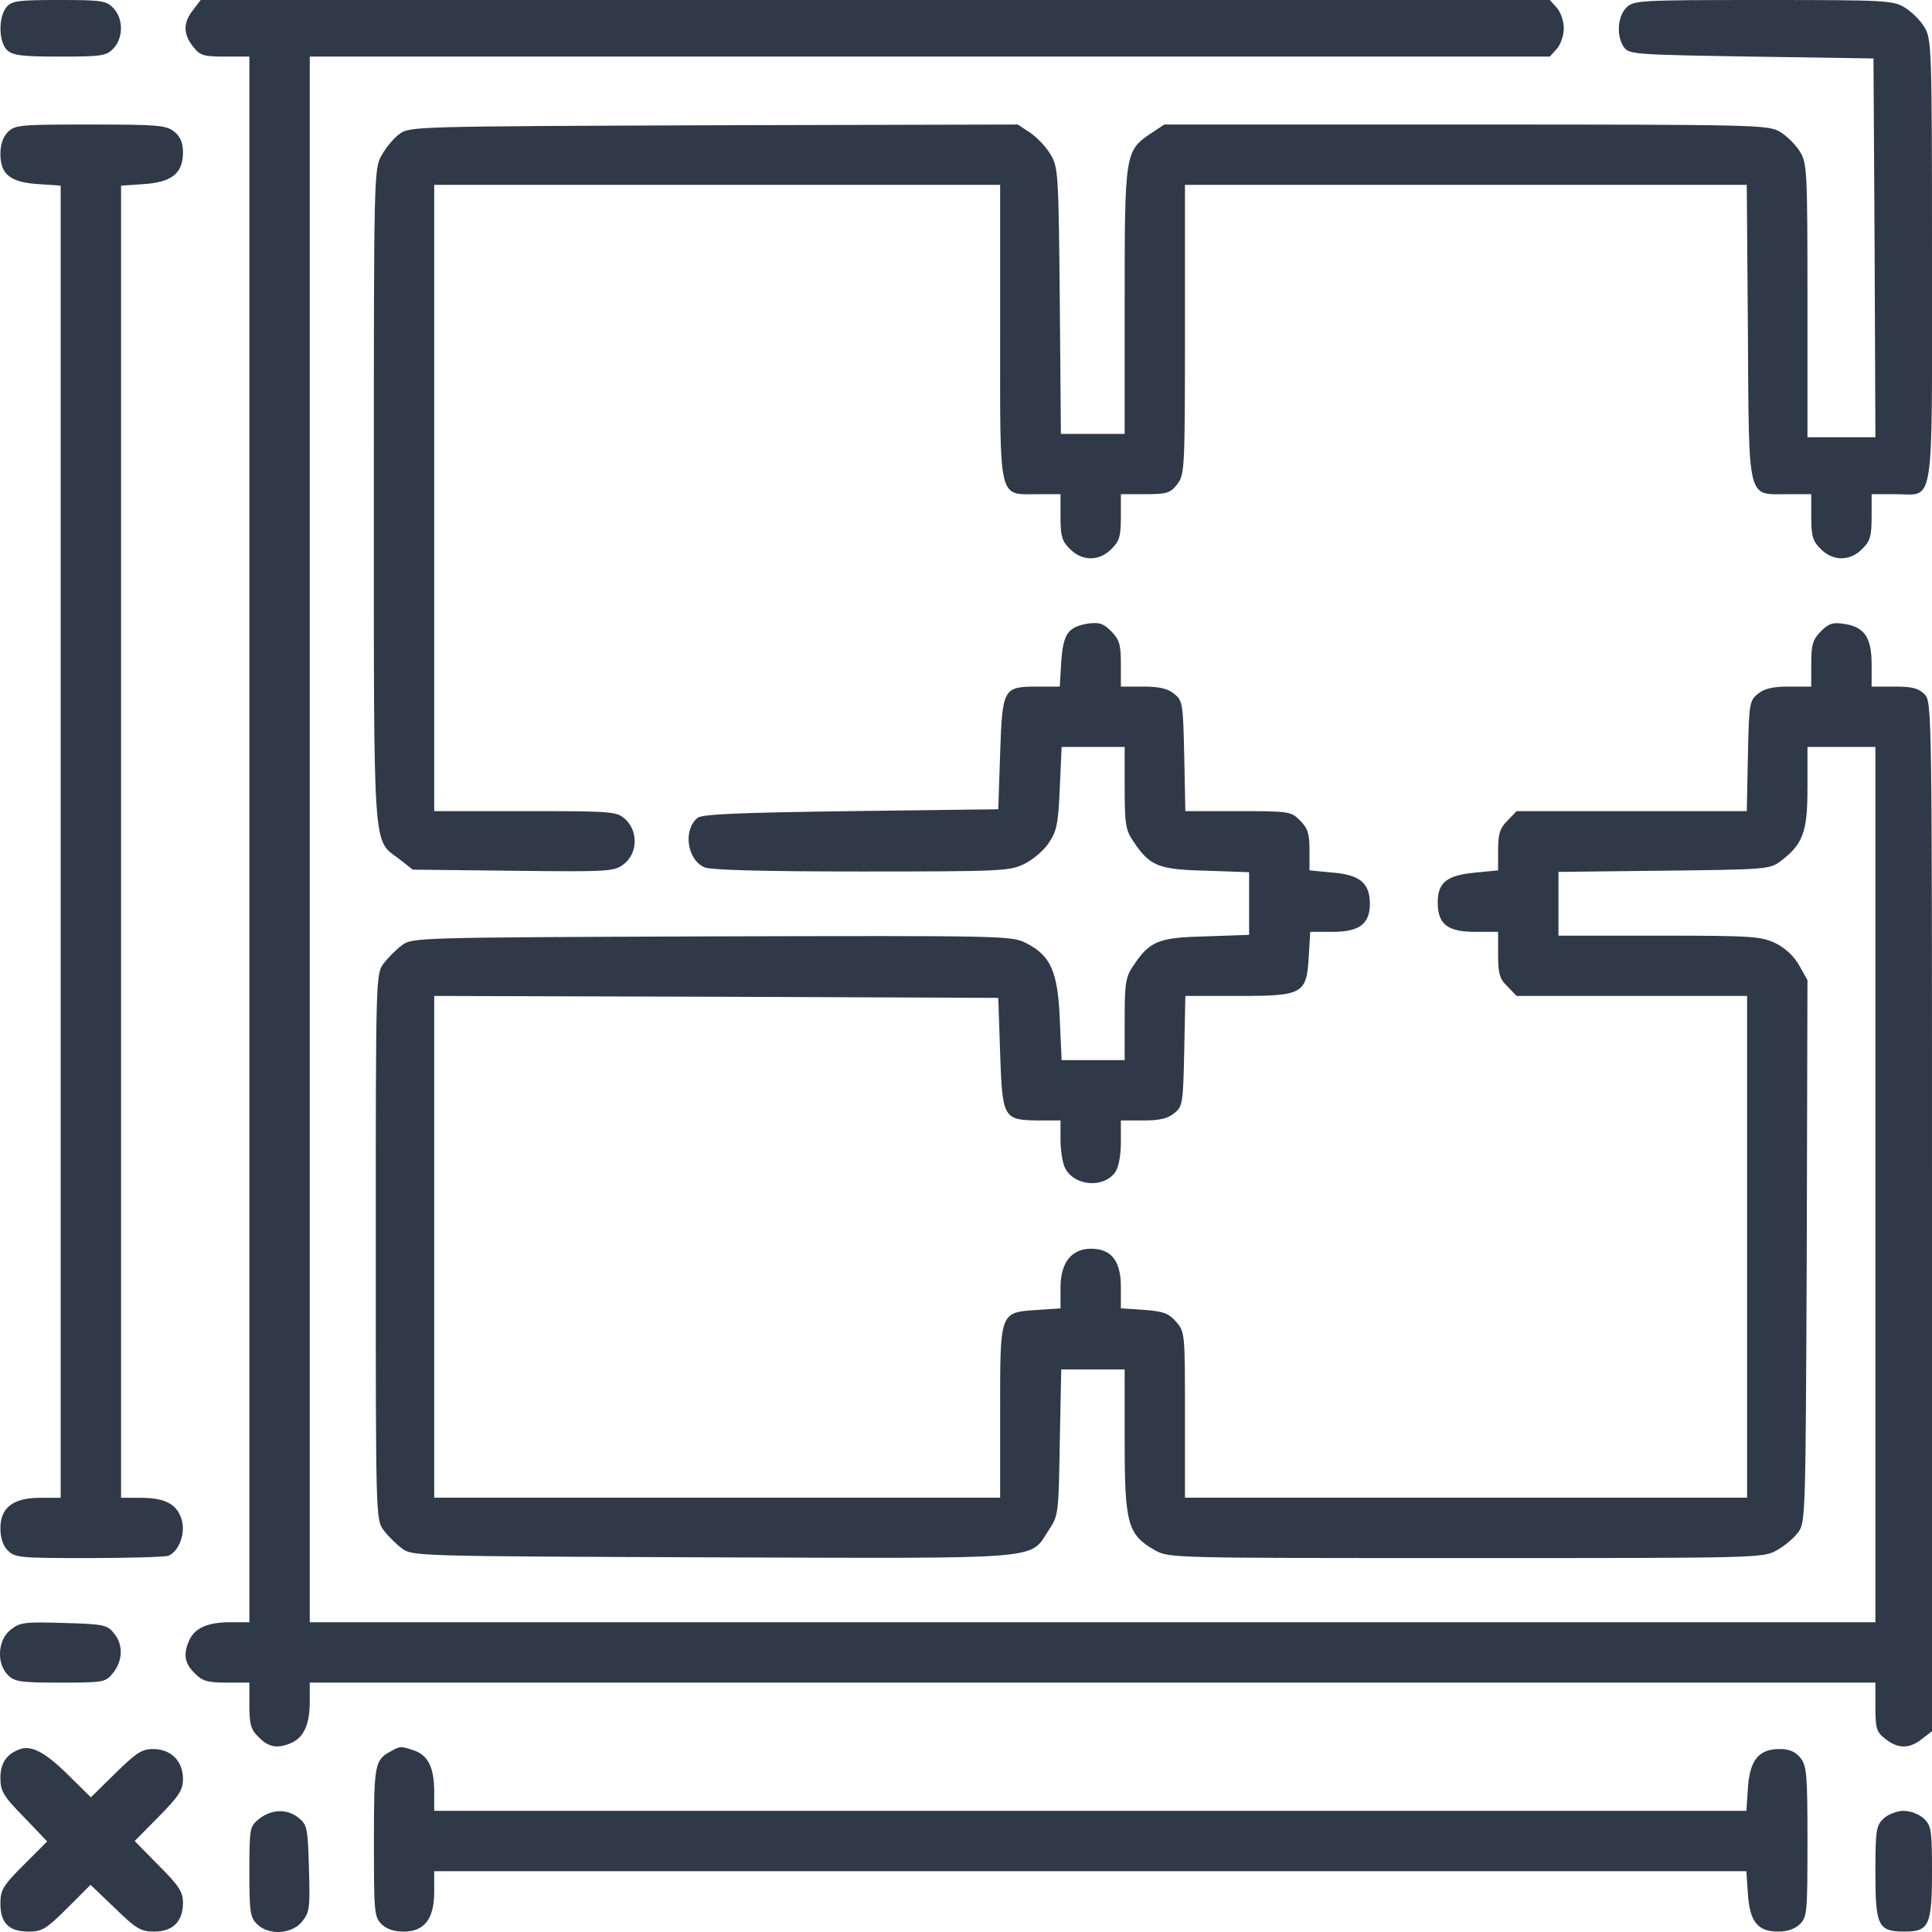
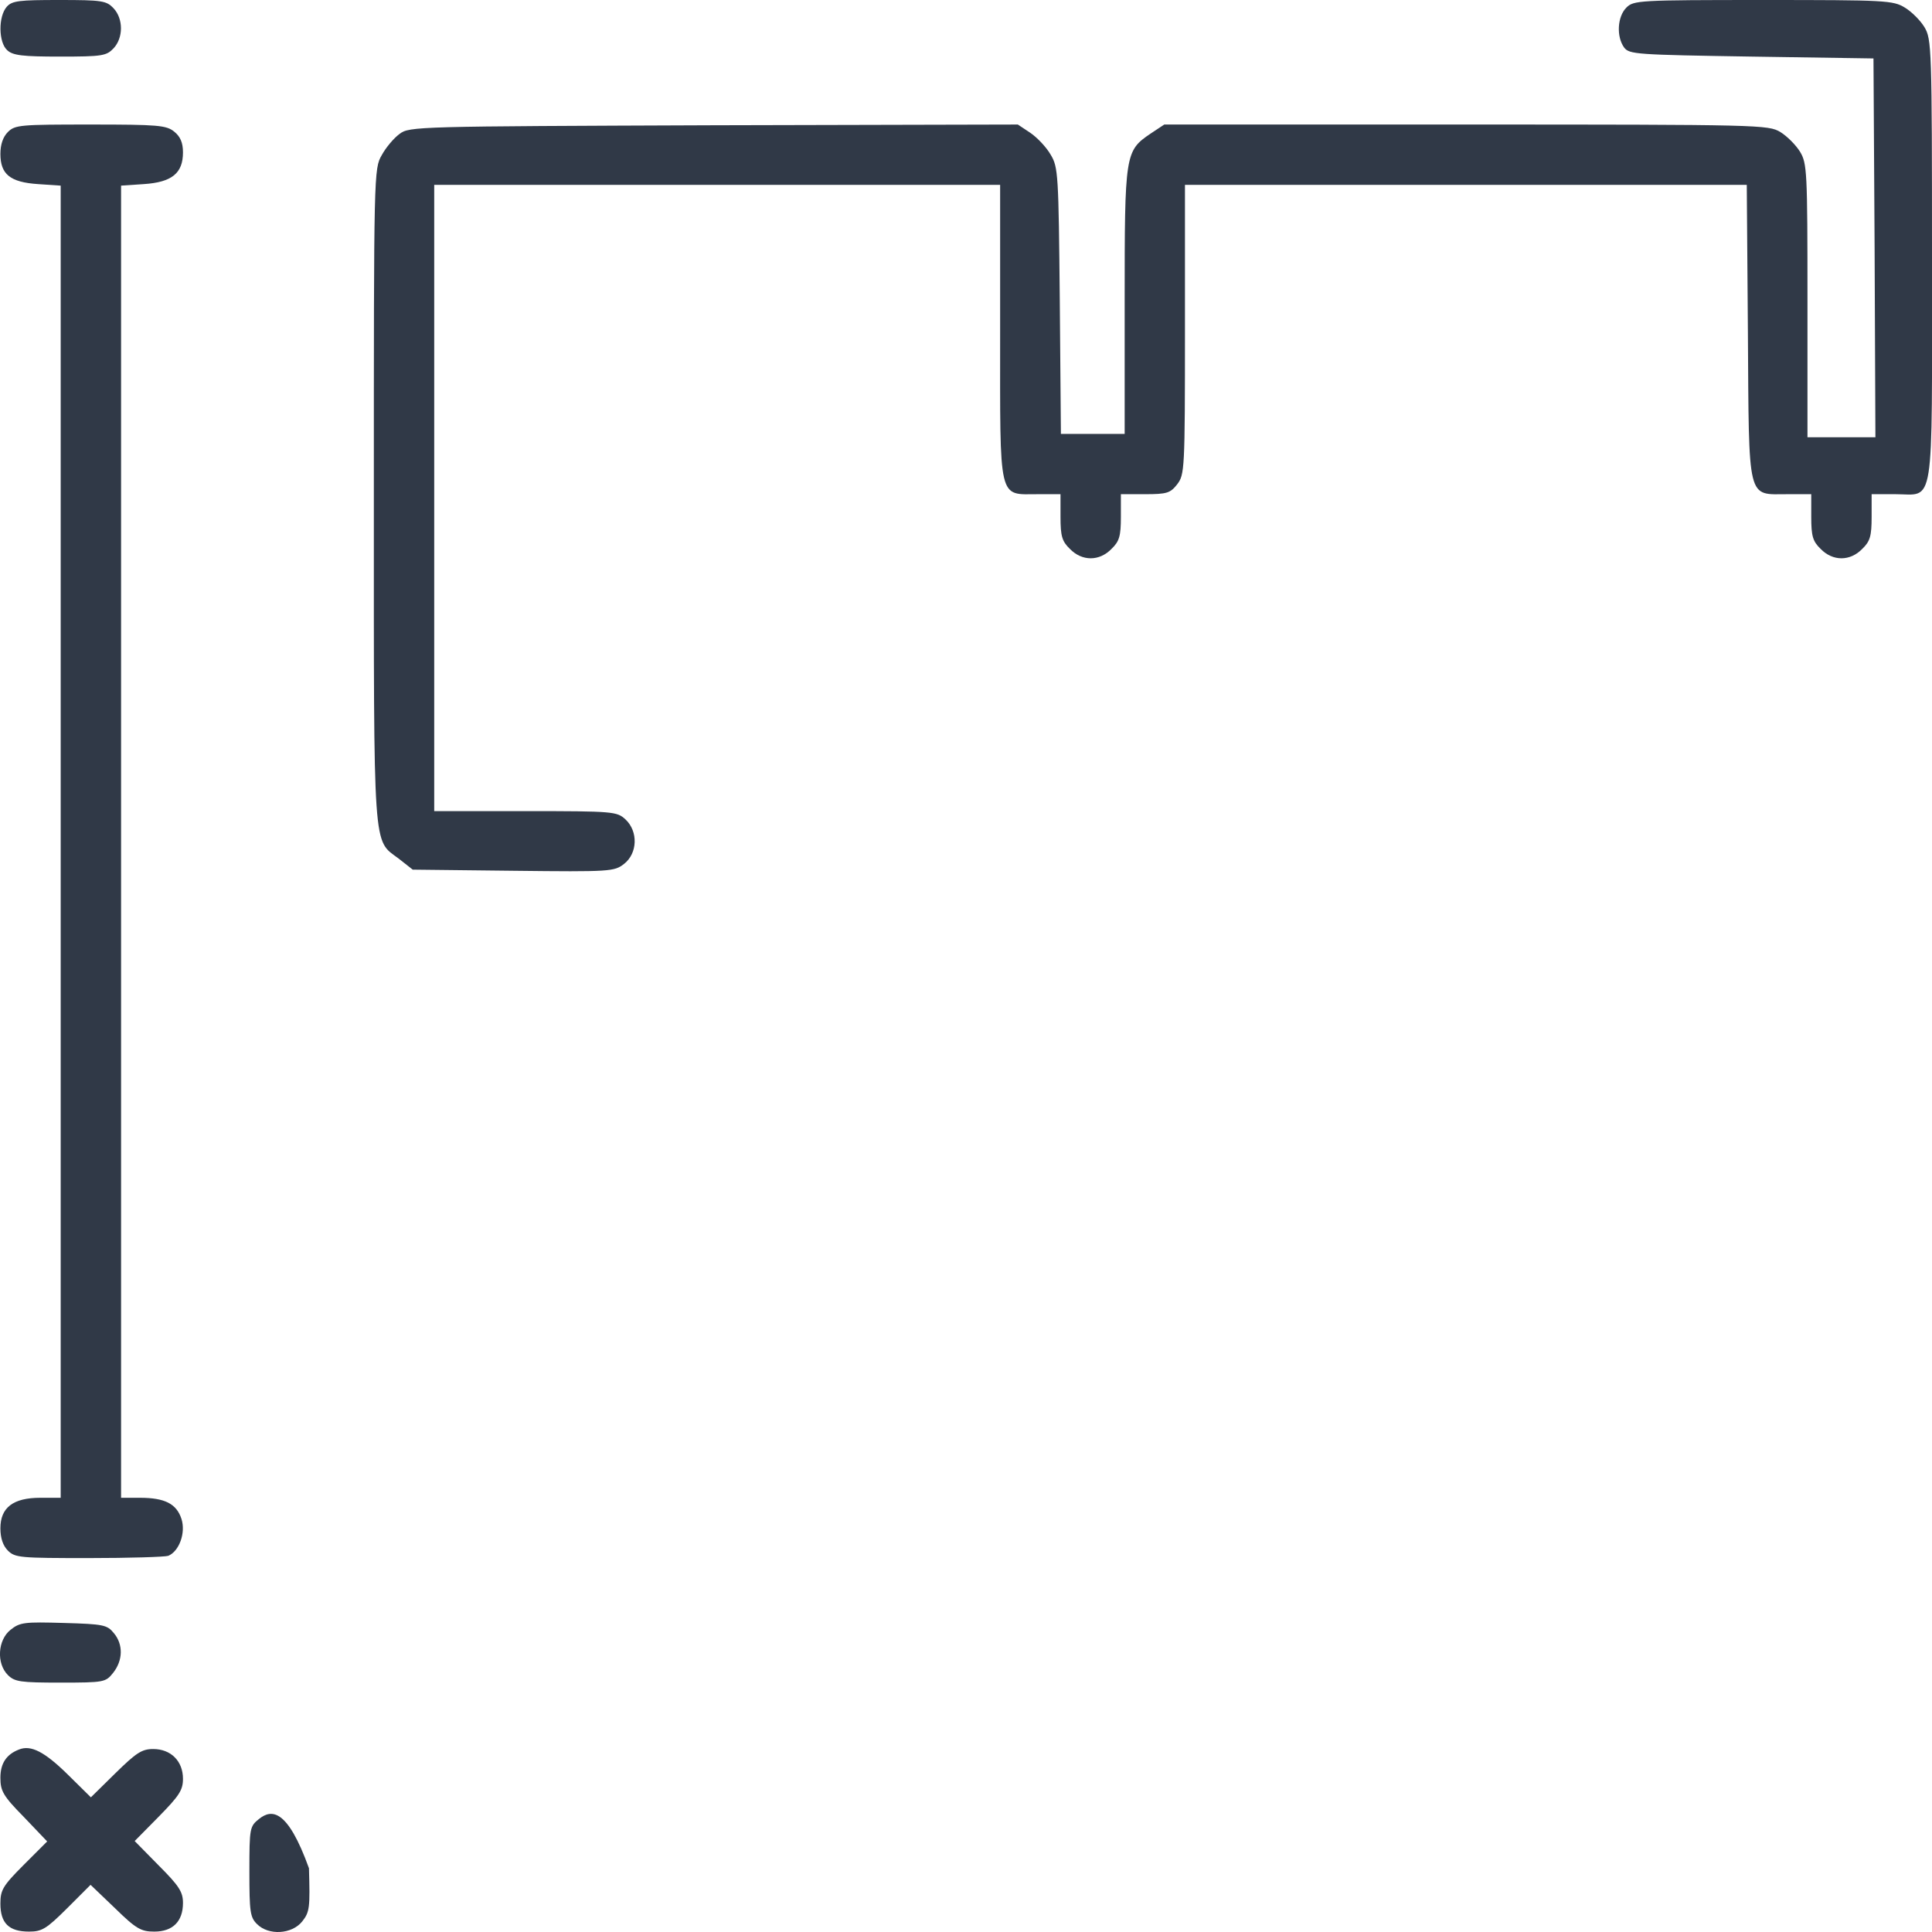
<svg xmlns="http://www.w3.org/2000/svg" width="24" height="24" viewBox="0 0 24 24" fill="none">
  <path d="M0.084 0.084C-0.023 0.206 -0.019 0.525 0.089 0.623C0.159 0.689 0.281 0.703 0.745 0.703C1.27 0.703 1.322 0.694 1.411 0.6C1.533 0.469 1.533 0.234 1.411 0.103C1.322 0.009 1.27 -0 0.736 -0C0.239 -0 0.15 0.009 0.084 0.084Z" fill="#303947" />
-   <path d="M2.4 0.122C2.273 0.281 2.273 0.422 2.4 0.581C2.484 0.689 2.526 0.703 2.798 0.703H3.098V10.428V20.152H2.864C2.582 20.152 2.423 20.222 2.353 20.372C2.273 20.546 2.292 20.663 2.418 20.785C2.512 20.883 2.578 20.902 2.817 20.902H3.098V21.183C3.098 21.422 3.117 21.488 3.215 21.581C3.337 21.708 3.454 21.727 3.627 21.647C3.777 21.577 3.848 21.417 3.848 21.136V20.902H13.572H23.297V21.202C23.297 21.474 23.311 21.516 23.419 21.6C23.578 21.727 23.719 21.727 23.878 21.6L24 21.506V15.109C24 8.778 24 8.717 23.906 8.623C23.831 8.548 23.752 8.529 23.531 8.529H23.25V8.253C23.25 7.92 23.161 7.789 22.913 7.751C22.772 7.728 22.72 7.742 22.622 7.84C22.519 7.944 22.5 8.005 22.5 8.248V8.529H22.224C22.022 8.529 21.919 8.553 21.839 8.618C21.732 8.703 21.727 8.74 21.713 9.392L21.699 10.076H20.269H18.84L18.727 10.193C18.634 10.287 18.61 10.352 18.61 10.559V10.812L18.325 10.84C17.973 10.873 17.86 10.962 17.86 11.21C17.86 11.482 17.982 11.576 18.329 11.576H18.61V11.857C18.61 12.096 18.629 12.162 18.727 12.255L18.84 12.372H20.274H21.703V15.489V18.605H18.212H14.72V17.579C14.72 16.567 14.72 16.548 14.613 16.422C14.519 16.314 14.453 16.29 14.214 16.272L13.924 16.253V15.986C13.924 15.667 13.807 15.512 13.554 15.512C13.31 15.512 13.174 15.686 13.174 15.995V16.253L12.893 16.272C12.415 16.304 12.424 16.281 12.424 17.537V18.605H8.909H5.394V15.489V12.372L8.9 12.382L12.401 12.396L12.424 13.085C12.452 13.896 12.462 13.914 12.907 13.919H13.174V14.153C13.174 14.28 13.197 14.434 13.226 14.5C13.333 14.734 13.708 14.767 13.854 14.561C13.896 14.5 13.924 14.355 13.924 14.191V13.919H14.2C14.402 13.919 14.505 13.896 14.585 13.83C14.692 13.745 14.697 13.708 14.711 13.057L14.725 12.372H15.377C16.187 12.372 16.23 12.349 16.258 11.885L16.276 11.576H16.553C16.886 11.576 17.017 11.477 17.017 11.229C17.017 10.971 16.895 10.868 16.558 10.84L16.267 10.812V10.559C16.267 10.352 16.244 10.287 16.15 10.193C16.042 10.081 16.014 10.076 15.381 10.076H14.725L14.711 9.392C14.697 8.74 14.692 8.703 14.585 8.618C14.505 8.553 14.402 8.529 14.2 8.529H13.924V8.248C13.924 8.005 13.905 7.944 13.802 7.84C13.704 7.742 13.652 7.728 13.511 7.747C13.263 7.789 13.207 7.878 13.183 8.225L13.165 8.529H12.897C12.462 8.529 12.452 8.543 12.424 9.359L12.401 10.053L10.568 10.076C9.167 10.095 8.717 10.114 8.665 10.16C8.483 10.31 8.534 10.676 8.75 10.774C8.83 10.807 9.439 10.826 10.7 10.826C12.434 10.826 12.546 10.821 12.724 10.732C12.832 10.681 12.968 10.563 13.029 10.47C13.127 10.324 13.146 10.235 13.165 9.79L13.188 9.279H13.577H13.971V9.79C13.971 10.24 13.985 10.315 14.078 10.451C14.285 10.76 14.388 10.802 14.983 10.816L15.517 10.835V11.224V11.613L14.983 11.632C14.388 11.646 14.285 11.688 14.078 11.997C13.985 12.133 13.971 12.208 13.971 12.658V13.169H13.577H13.188L13.165 12.663C13.141 12.068 13.052 11.871 12.748 11.716C12.569 11.623 12.476 11.623 8.844 11.632C5.165 11.646 5.118 11.646 4.991 11.744C4.921 11.796 4.818 11.899 4.766 11.969C4.668 12.096 4.668 12.138 4.668 15.489C4.668 18.84 4.668 18.882 4.766 19.009C4.818 19.079 4.921 19.182 4.991 19.233C5.118 19.332 5.165 19.332 8.844 19.346C13.029 19.36 12.785 19.379 13.024 19.013C13.15 18.826 13.15 18.807 13.165 17.916L13.183 17.012H13.577H13.971V17.907C13.971 18.929 14.008 19.065 14.346 19.257C14.524 19.355 14.542 19.355 18.212 19.355C21.853 19.355 21.905 19.355 22.074 19.257C22.167 19.205 22.285 19.107 22.336 19.037C22.43 18.915 22.43 18.826 22.444 15.545L22.453 12.175L22.35 11.993C22.285 11.876 22.177 11.777 22.055 11.716C21.877 11.632 21.764 11.623 20.611 11.623H19.36V11.224V10.831L20.668 10.816C21.914 10.802 21.985 10.798 22.111 10.704C22.397 10.488 22.453 10.343 22.453 9.79V9.279H22.875H23.297V14.716V20.152H13.572H3.848V10.428V0.703H11.548H19.252L19.337 0.609C19.388 0.553 19.426 0.44 19.426 0.351C19.426 0.262 19.388 0.15 19.337 0.094L19.252 -9.53674e-05H10.873H2.493L2.4 0.122Z" fill="#303947" />
  <path d="M20.204 0.094C20.091 0.206 20.077 0.455 20.176 0.591C20.241 0.675 20.326 0.68 21.76 0.703L23.273 0.726L23.287 3.079L23.297 5.432H22.875H22.453V3.735C22.453 2.123 22.448 2.029 22.36 1.884C22.308 1.8 22.2 1.692 22.116 1.64C21.966 1.551 21.872 1.547 18.212 1.547H14.463L14.294 1.659C13.975 1.875 13.971 1.907 13.971 3.745V5.39H13.572H13.179L13.165 3.735C13.15 2.17 13.146 2.076 13.052 1.922C13.001 1.832 12.888 1.711 12.799 1.65L12.644 1.547L8.867 1.556C5.174 1.57 5.085 1.57 4.963 1.664C4.893 1.715 4.794 1.832 4.743 1.926C4.644 2.095 4.644 2.142 4.644 6.158C4.644 10.652 4.63 10.423 4.954 10.667L5.127 10.803L6.378 10.817C7.588 10.831 7.63 10.826 7.752 10.732C7.92 10.601 7.93 10.329 7.77 10.179C7.663 10.081 7.625 10.076 6.528 10.076H5.394V6.186V2.296H8.909H12.424V4.124C12.424 6.257 12.396 6.139 12.893 6.139H13.174V6.421C13.174 6.66 13.193 6.725 13.291 6.819C13.441 6.974 13.657 6.974 13.807 6.819C13.905 6.725 13.924 6.66 13.924 6.421V6.139H14.224C14.495 6.139 14.538 6.125 14.622 6.018C14.716 5.896 14.72 5.844 14.72 4.096V2.296H18.212H21.699L21.713 4.12C21.727 6.257 21.699 6.139 22.205 6.139H22.5V6.421C22.5 6.66 22.519 6.725 22.617 6.819C22.767 6.974 22.983 6.974 23.133 6.819C23.231 6.725 23.25 6.66 23.25 6.421V6.139H23.545C24.037 6.139 24 6.388 24 3.229C24 0.581 23.995 0.487 23.906 0.337C23.855 0.253 23.747 0.145 23.662 0.094C23.517 0.005 23.423 4.19617e-05 21.905 4.19617e-05C20.358 4.19617e-05 20.293 0.005 20.204 0.094Z" fill="#303947" />
  <path d="M0.098 1.64C0.037 1.701 0.005 1.795 0.005 1.912C0.005 2.165 0.126 2.264 0.473 2.287L0.754 2.306V10.456V18.606H0.501C0.164 18.606 0.005 18.727 0.005 18.985C0.005 19.107 0.037 19.201 0.098 19.262C0.187 19.351 0.253 19.355 1.101 19.355C1.603 19.355 2.048 19.341 2.09 19.327C2.226 19.271 2.31 19.041 2.254 18.868C2.193 18.681 2.048 18.606 1.739 18.606H1.504V10.456V2.306L1.786 2.287C2.137 2.264 2.273 2.151 2.273 1.893C2.273 1.772 2.24 1.697 2.165 1.636C2.067 1.556 1.964 1.547 1.125 1.547C0.253 1.547 0.187 1.551 0.098 1.64Z" fill="#303947" />
  <path d="M0.131 20.246C-0.028 20.372 -0.047 20.663 0.098 20.808C0.183 20.892 0.253 20.902 0.75 20.902C1.298 20.902 1.312 20.897 1.406 20.78C1.528 20.625 1.532 20.428 1.415 20.288C1.331 20.185 1.289 20.175 0.792 20.161C0.305 20.147 0.248 20.152 0.131 20.246Z" fill="#303947" />
  <path d="M0.239 21.732C0.08 21.792 0.005 21.905 0.005 22.083C0.005 22.247 0.037 22.308 0.295 22.57L0.586 22.875L0.295 23.166C0.033 23.428 0.005 23.48 0.005 23.648C0.005 23.892 0.112 23.995 0.361 23.995C0.52 23.995 0.576 23.962 0.834 23.705L1.125 23.414L1.429 23.705C1.692 23.962 1.753 23.995 1.917 23.995C2.146 23.995 2.273 23.869 2.273 23.639C2.273 23.503 2.226 23.428 1.973 23.175L1.673 22.87L1.973 22.566C2.226 22.308 2.273 22.238 2.273 22.097C2.273 21.877 2.123 21.727 1.903 21.727C1.762 21.727 1.692 21.774 1.434 22.027L1.129 22.327L0.839 22.041C0.553 21.76 0.384 21.675 0.239 21.732Z" fill="#303947" />
-   <path d="M4.855 21.755C4.654 21.863 4.645 21.914 4.645 22.88C4.645 23.747 4.649 23.812 4.738 23.901C4.799 23.962 4.893 23.995 5.015 23.995C5.273 23.995 5.394 23.836 5.394 23.498V23.245H13.544H21.694L21.713 23.526C21.736 23.873 21.835 23.995 22.088 23.995C22.205 23.995 22.299 23.962 22.36 23.901C22.449 23.812 22.453 23.747 22.453 22.875C22.453 22.036 22.444 21.933 22.364 21.835C22.303 21.76 22.228 21.727 22.107 21.727C21.849 21.727 21.736 21.863 21.713 22.214L21.694 22.495H13.544H5.394V22.261C5.394 21.961 5.319 21.806 5.146 21.746C4.977 21.689 4.973 21.689 4.855 21.755Z" fill="#303947" />
-   <path d="M3.22 22.594C3.103 22.688 3.098 22.702 3.098 23.25C3.098 23.747 3.107 23.817 3.192 23.901C3.337 24.047 3.627 24.028 3.754 23.869C3.848 23.751 3.852 23.695 3.838 23.208C3.824 22.711 3.815 22.669 3.712 22.584C3.571 22.467 3.374 22.472 3.22 22.594Z" fill="#303947" />
-   <path d="M23.4 22.589C23.306 22.678 23.297 22.73 23.297 23.264C23.297 23.925 23.33 23.995 23.658 23.995C23.962 23.995 24 23.92 24 23.255C24 22.73 23.991 22.678 23.897 22.589C23.84 22.538 23.733 22.495 23.648 22.495C23.564 22.495 23.456 22.538 23.4 22.589Z" fill="#303947" />
+   <path d="M3.22 22.594C3.103 22.688 3.098 22.702 3.098 23.25C3.098 23.747 3.107 23.817 3.192 23.901C3.337 24.047 3.627 24.028 3.754 23.869C3.848 23.751 3.852 23.695 3.838 23.208C3.571 22.467 3.374 22.472 3.22 22.594Z" fill="#303947" />
</svg>